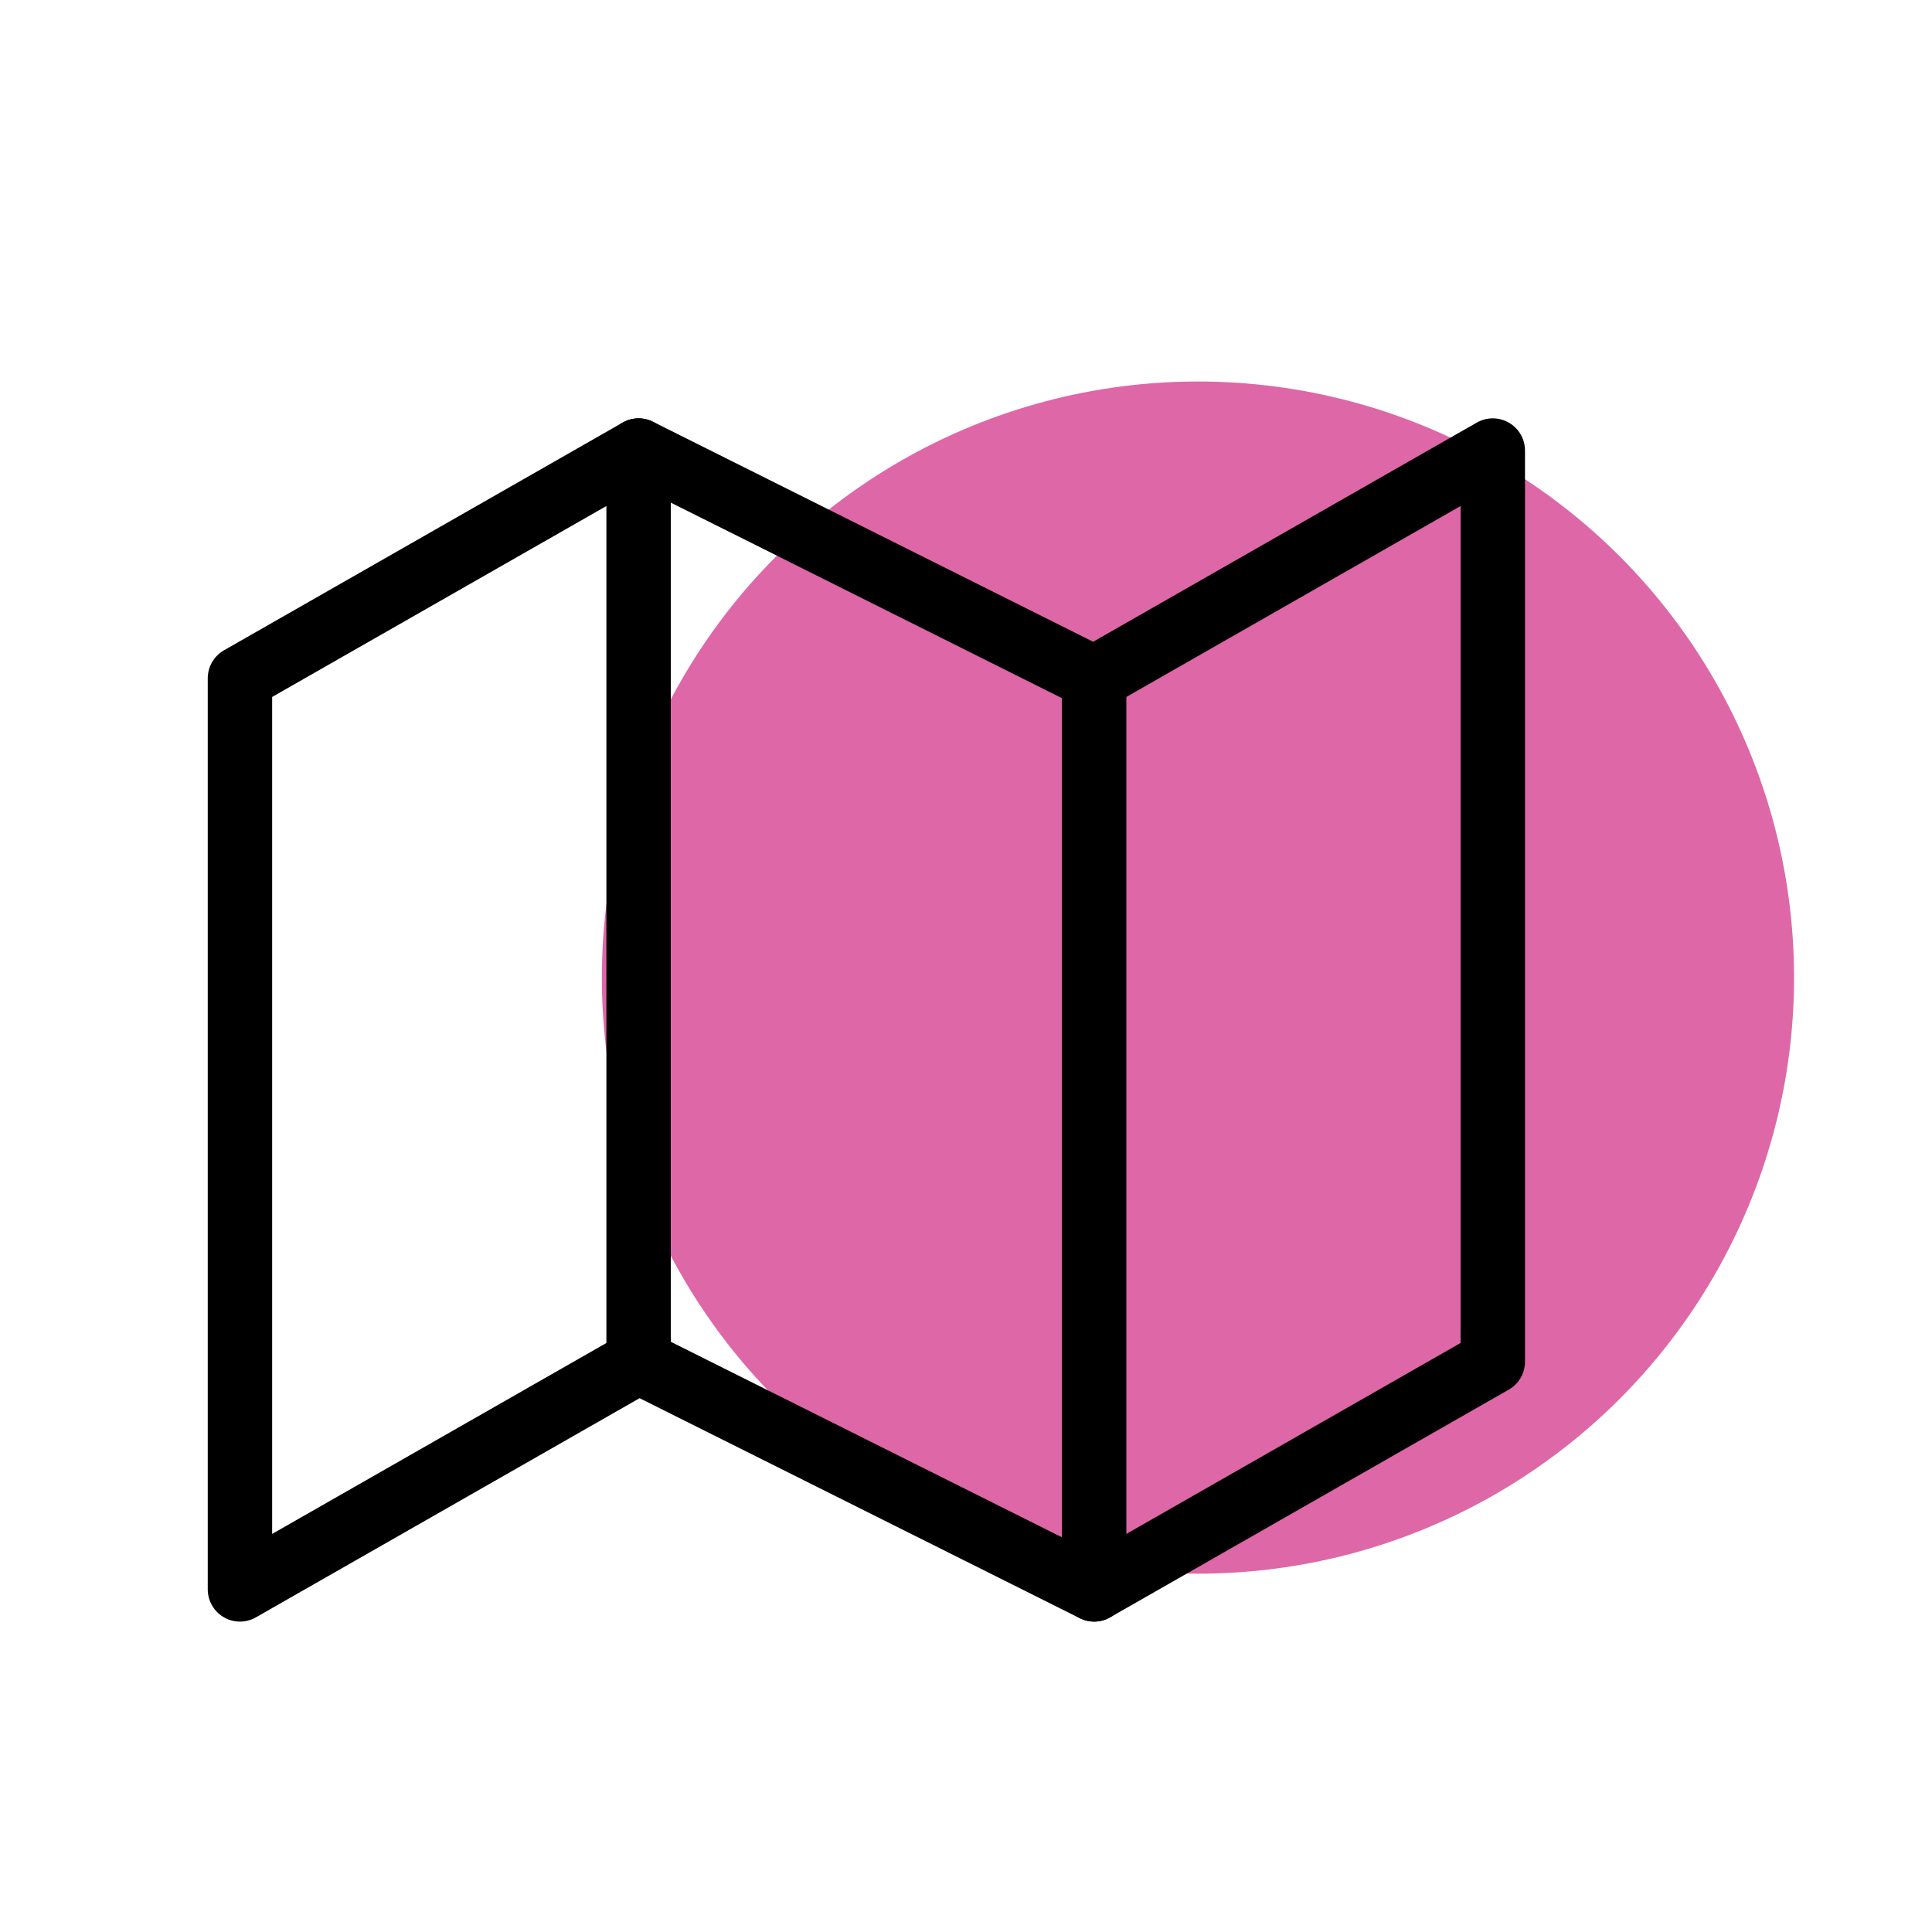
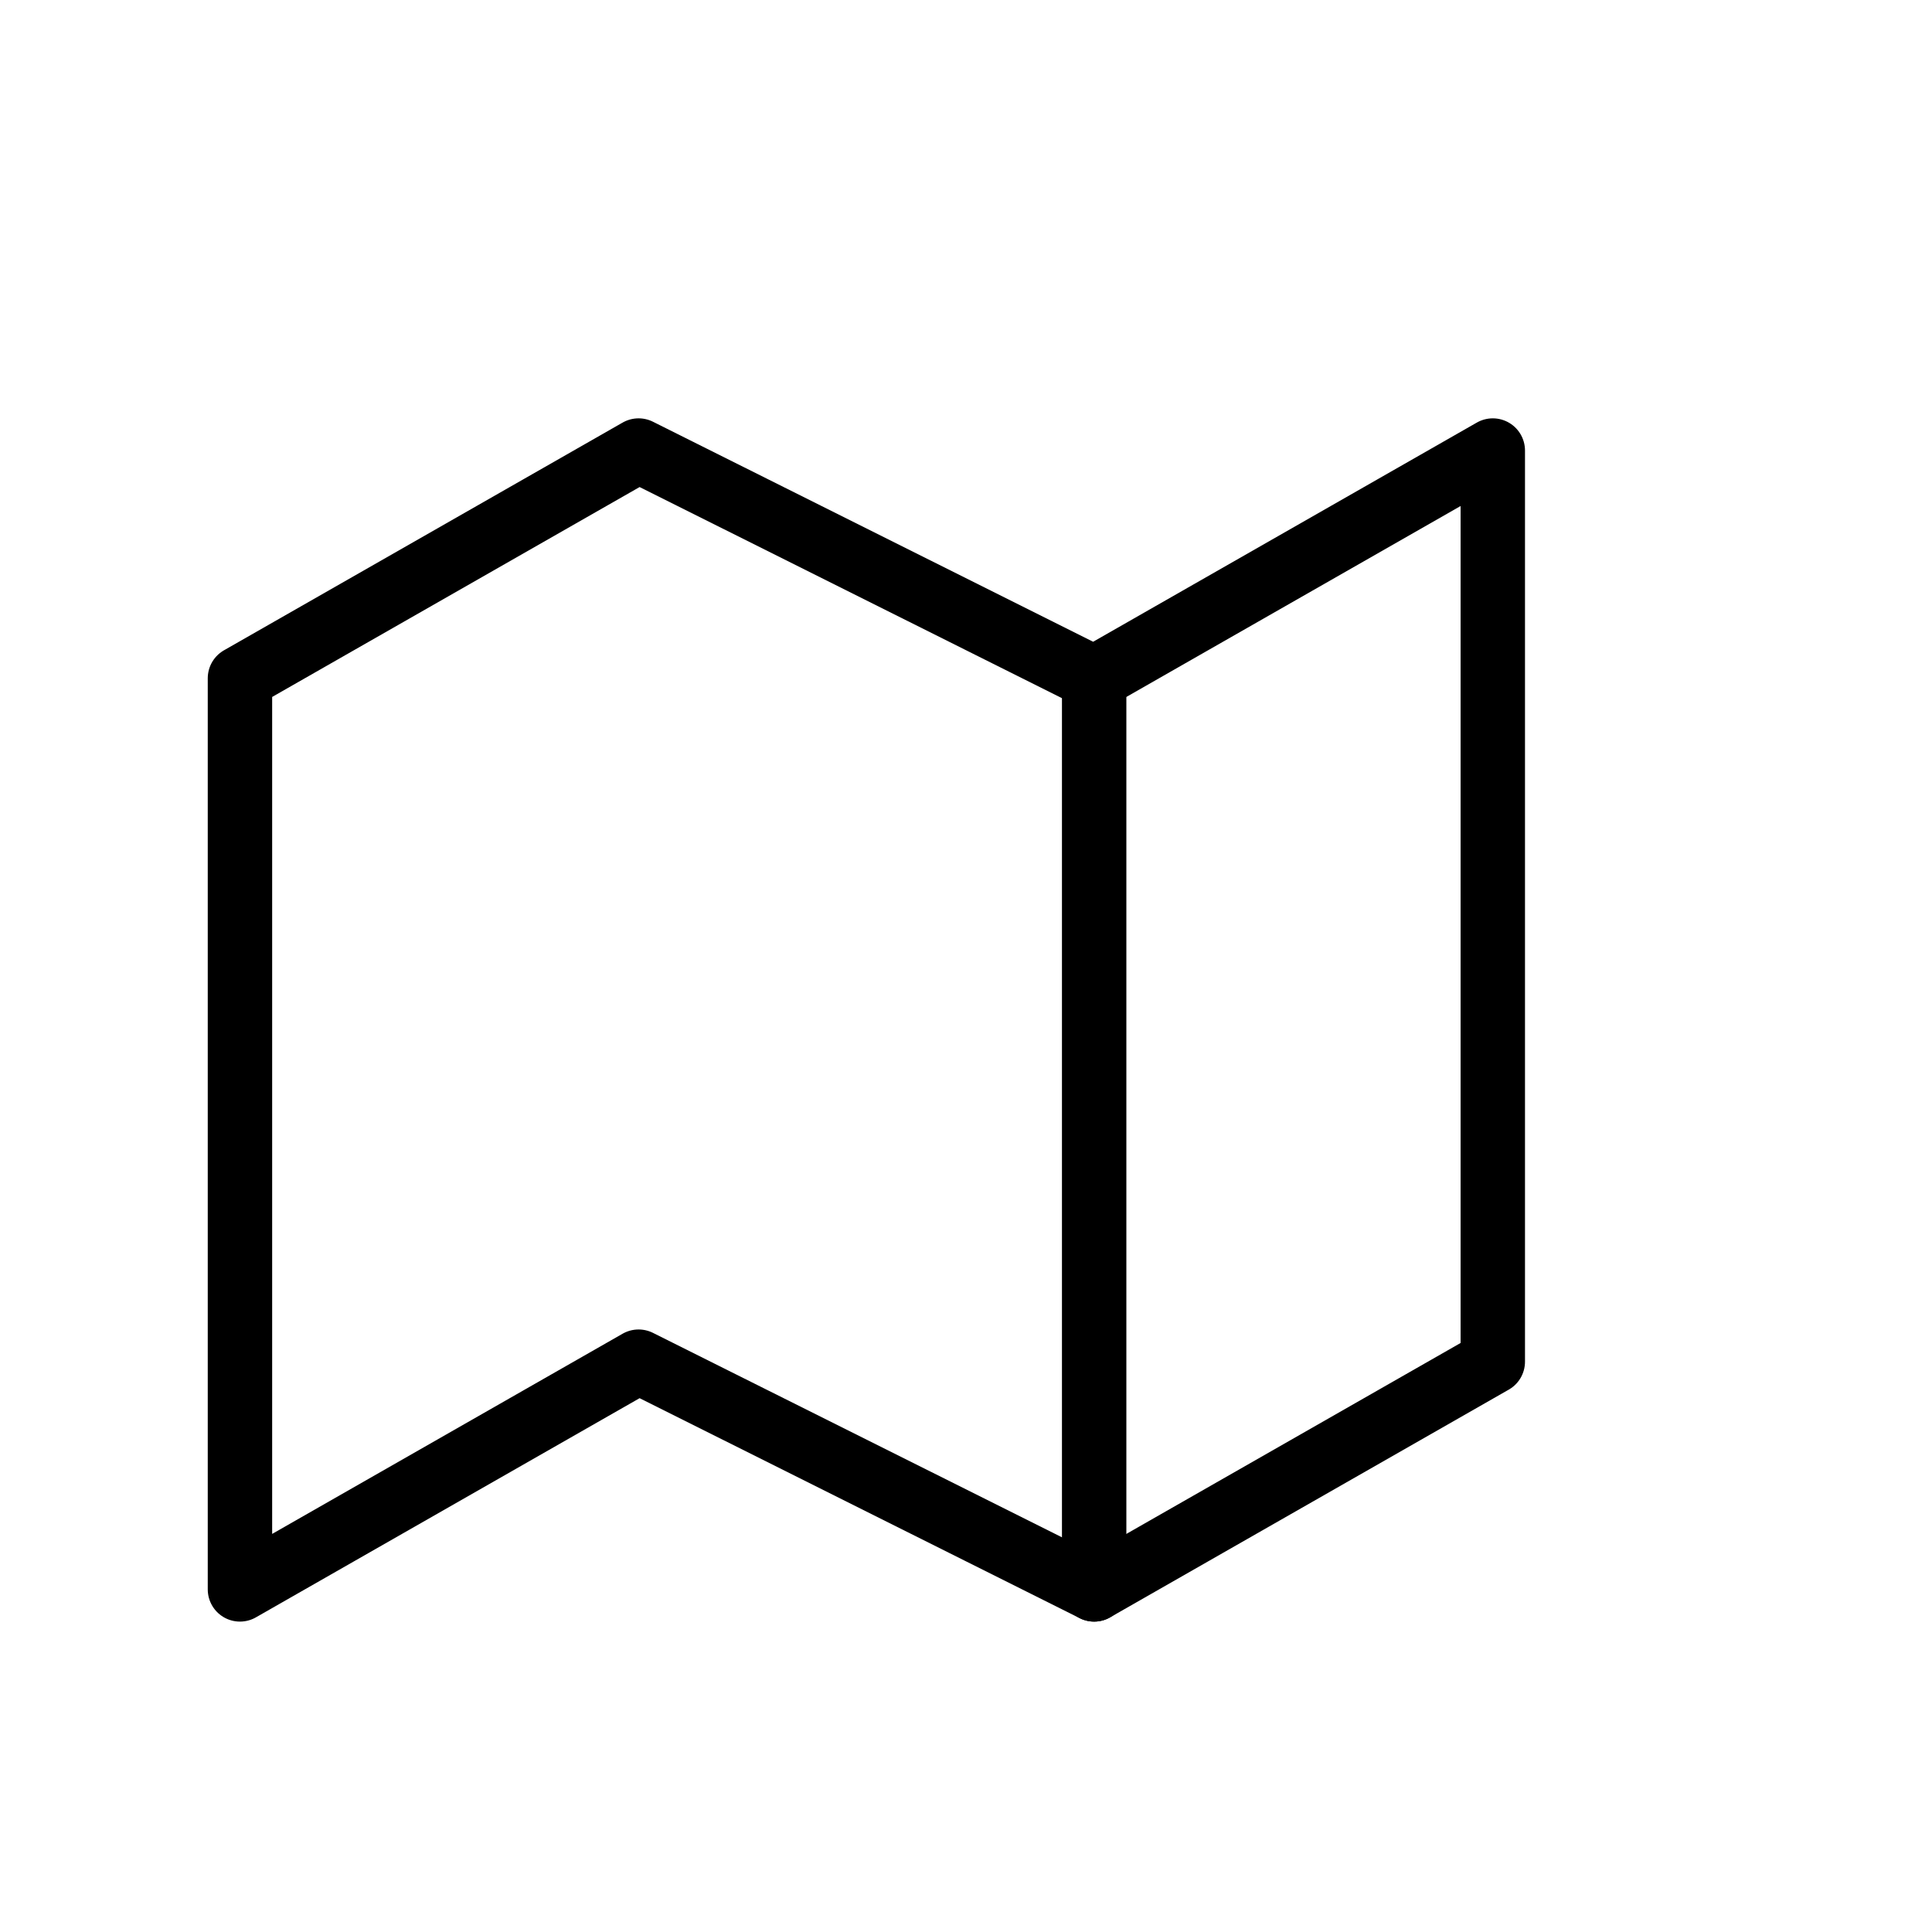
<svg xmlns="http://www.w3.org/2000/svg" id="Layer_1" data-name="Layer 1" width="150" height="150" viewBox="0 0 150 150">
  <defs>
    <style>
      .cls-1 {
        fill: #de67a7;
      }

      .cls-2 {
        fill: none;
        stroke: #000;
        stroke-linecap: round;
        stroke-linejoin: round;
        stroke-width: 5px;
      }
    </style>
  </defs>
-   <circle class="cls-1" cx="93.01" cy="75.9" r="46.28" />
  <polygon class="cls-2" points="18.63 52.66 18.63 123.4 49.58 105.72 84.95 123.4 115.9 105.72 115.9 34.98 84.95 52.66 49.58 34.98 18.63 52.66" />
-   <line class="cls-2" x1="49.58" y1="34.98" x2="49.58" y2="105.72" />
  <line class="cls-2" x1="84.95" y1="52.66" x2="84.95" y2="123.4" />
</svg>